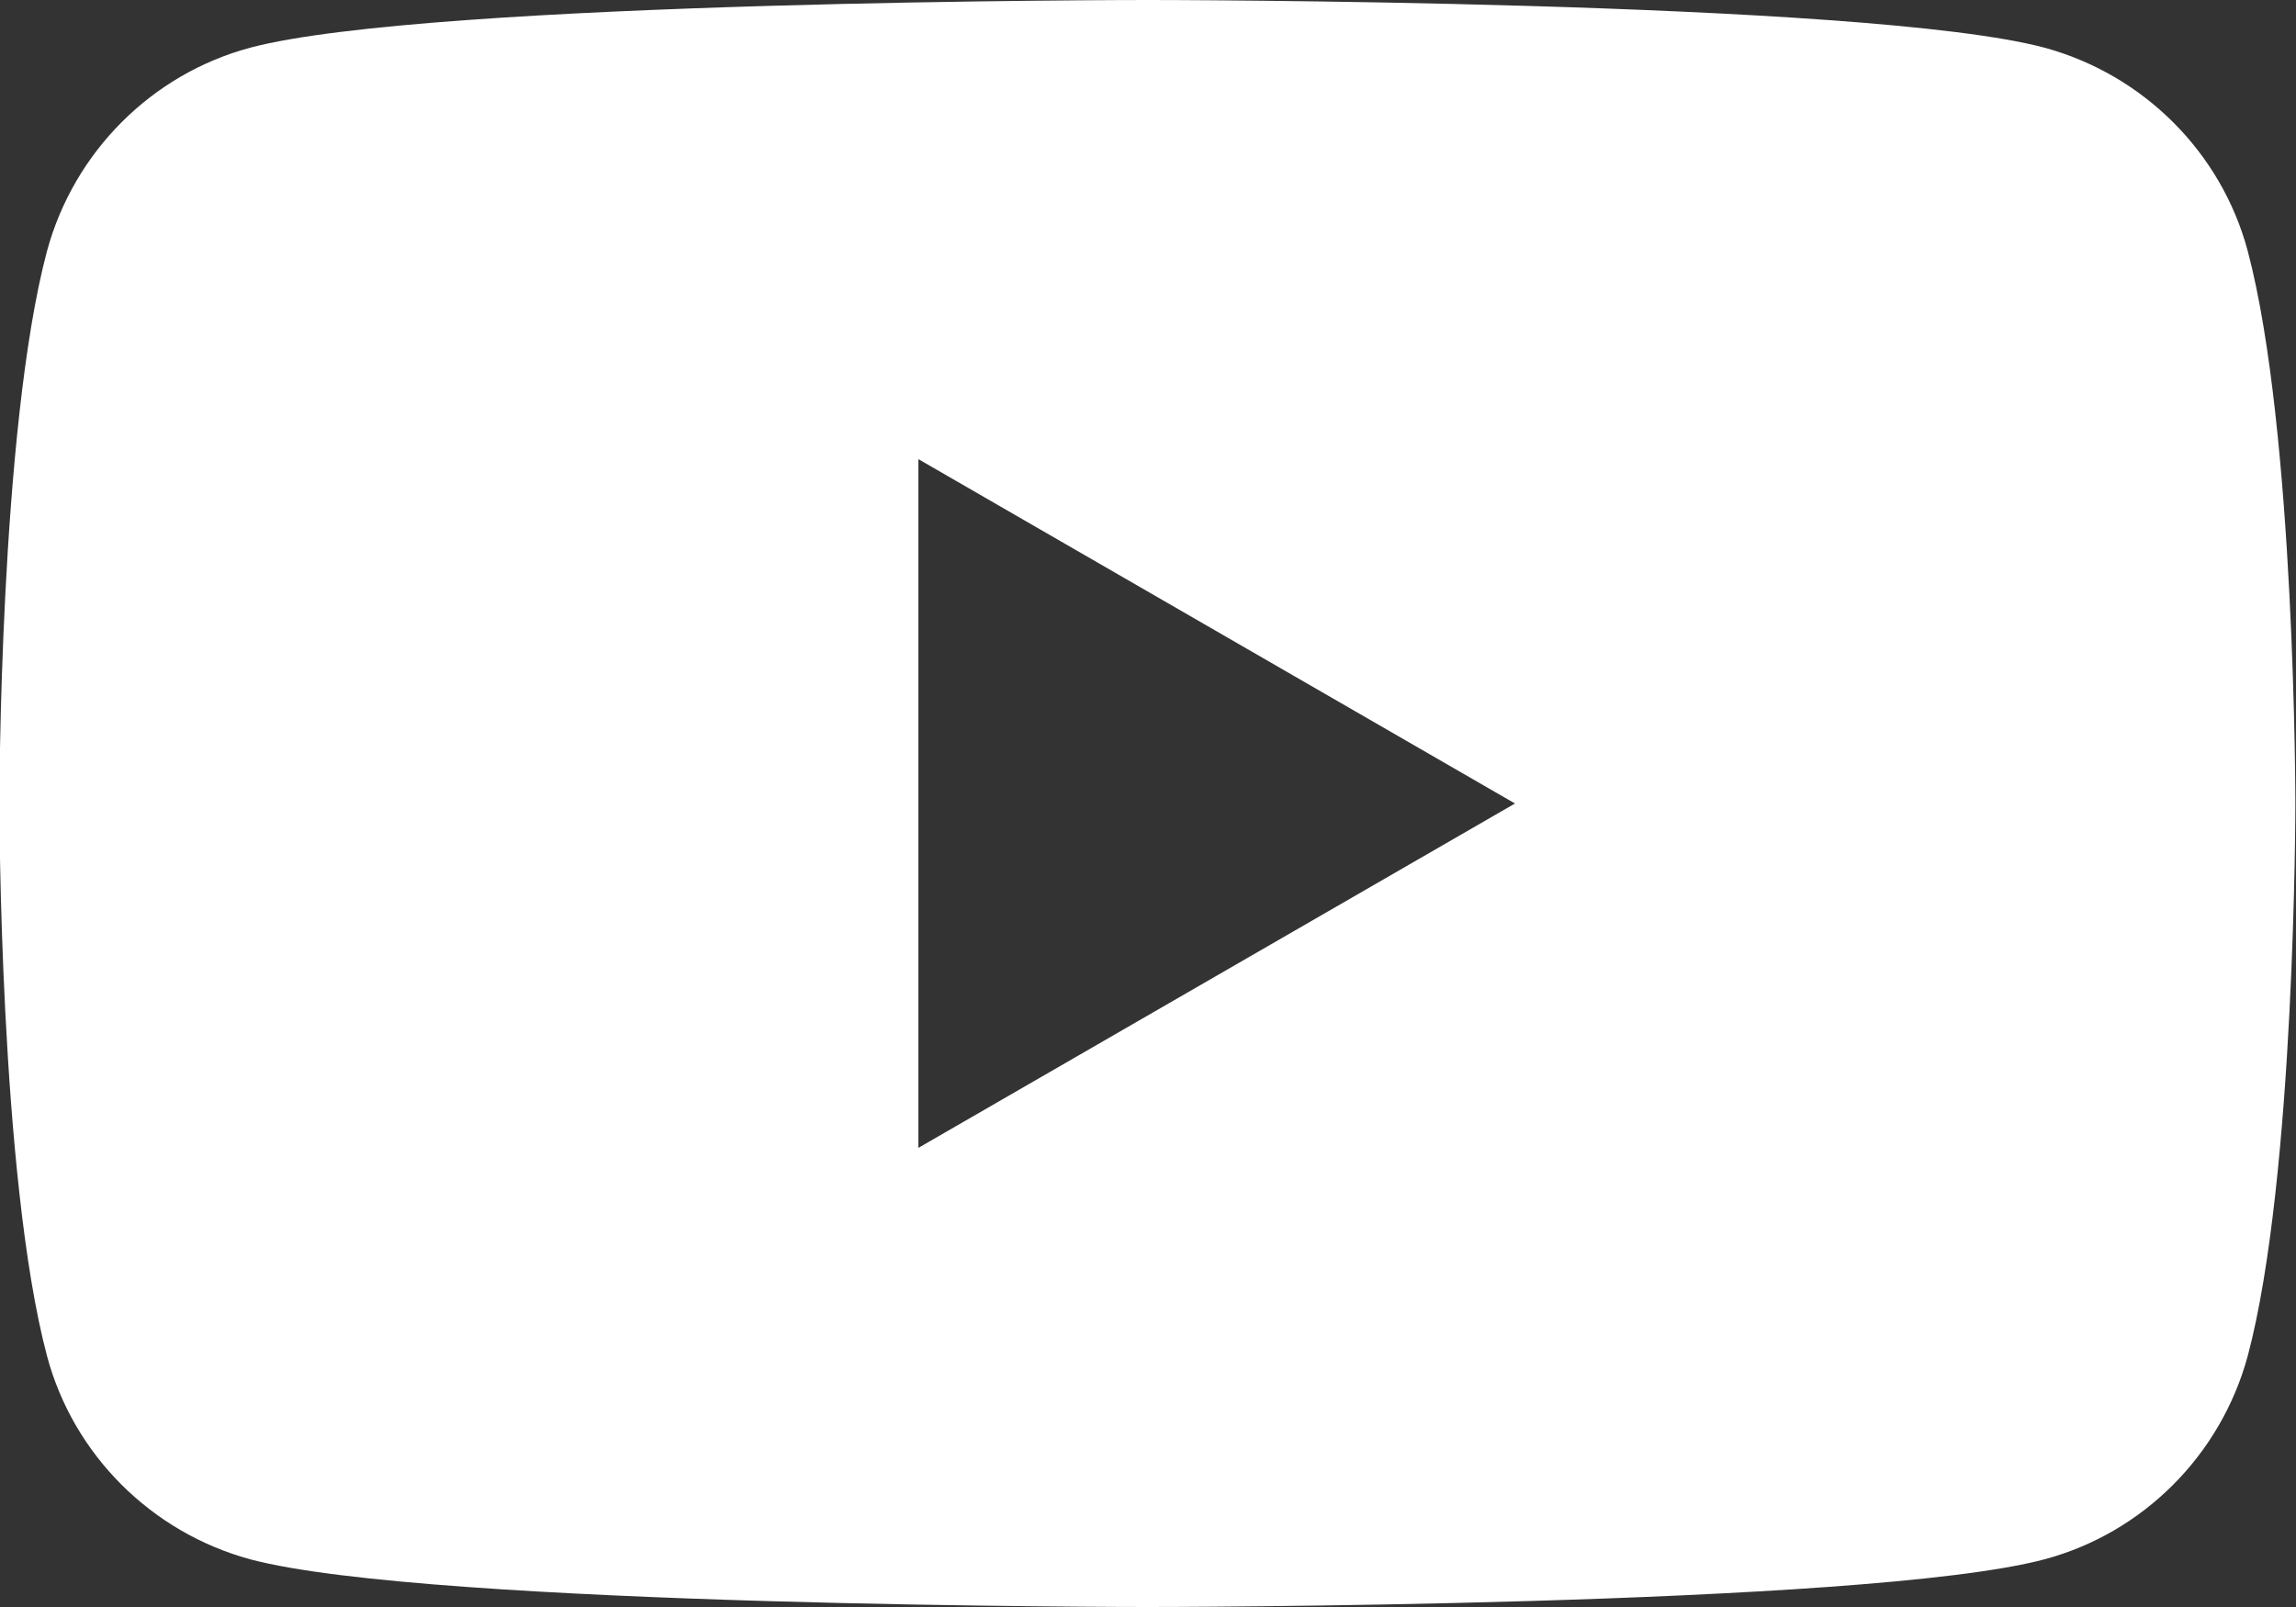
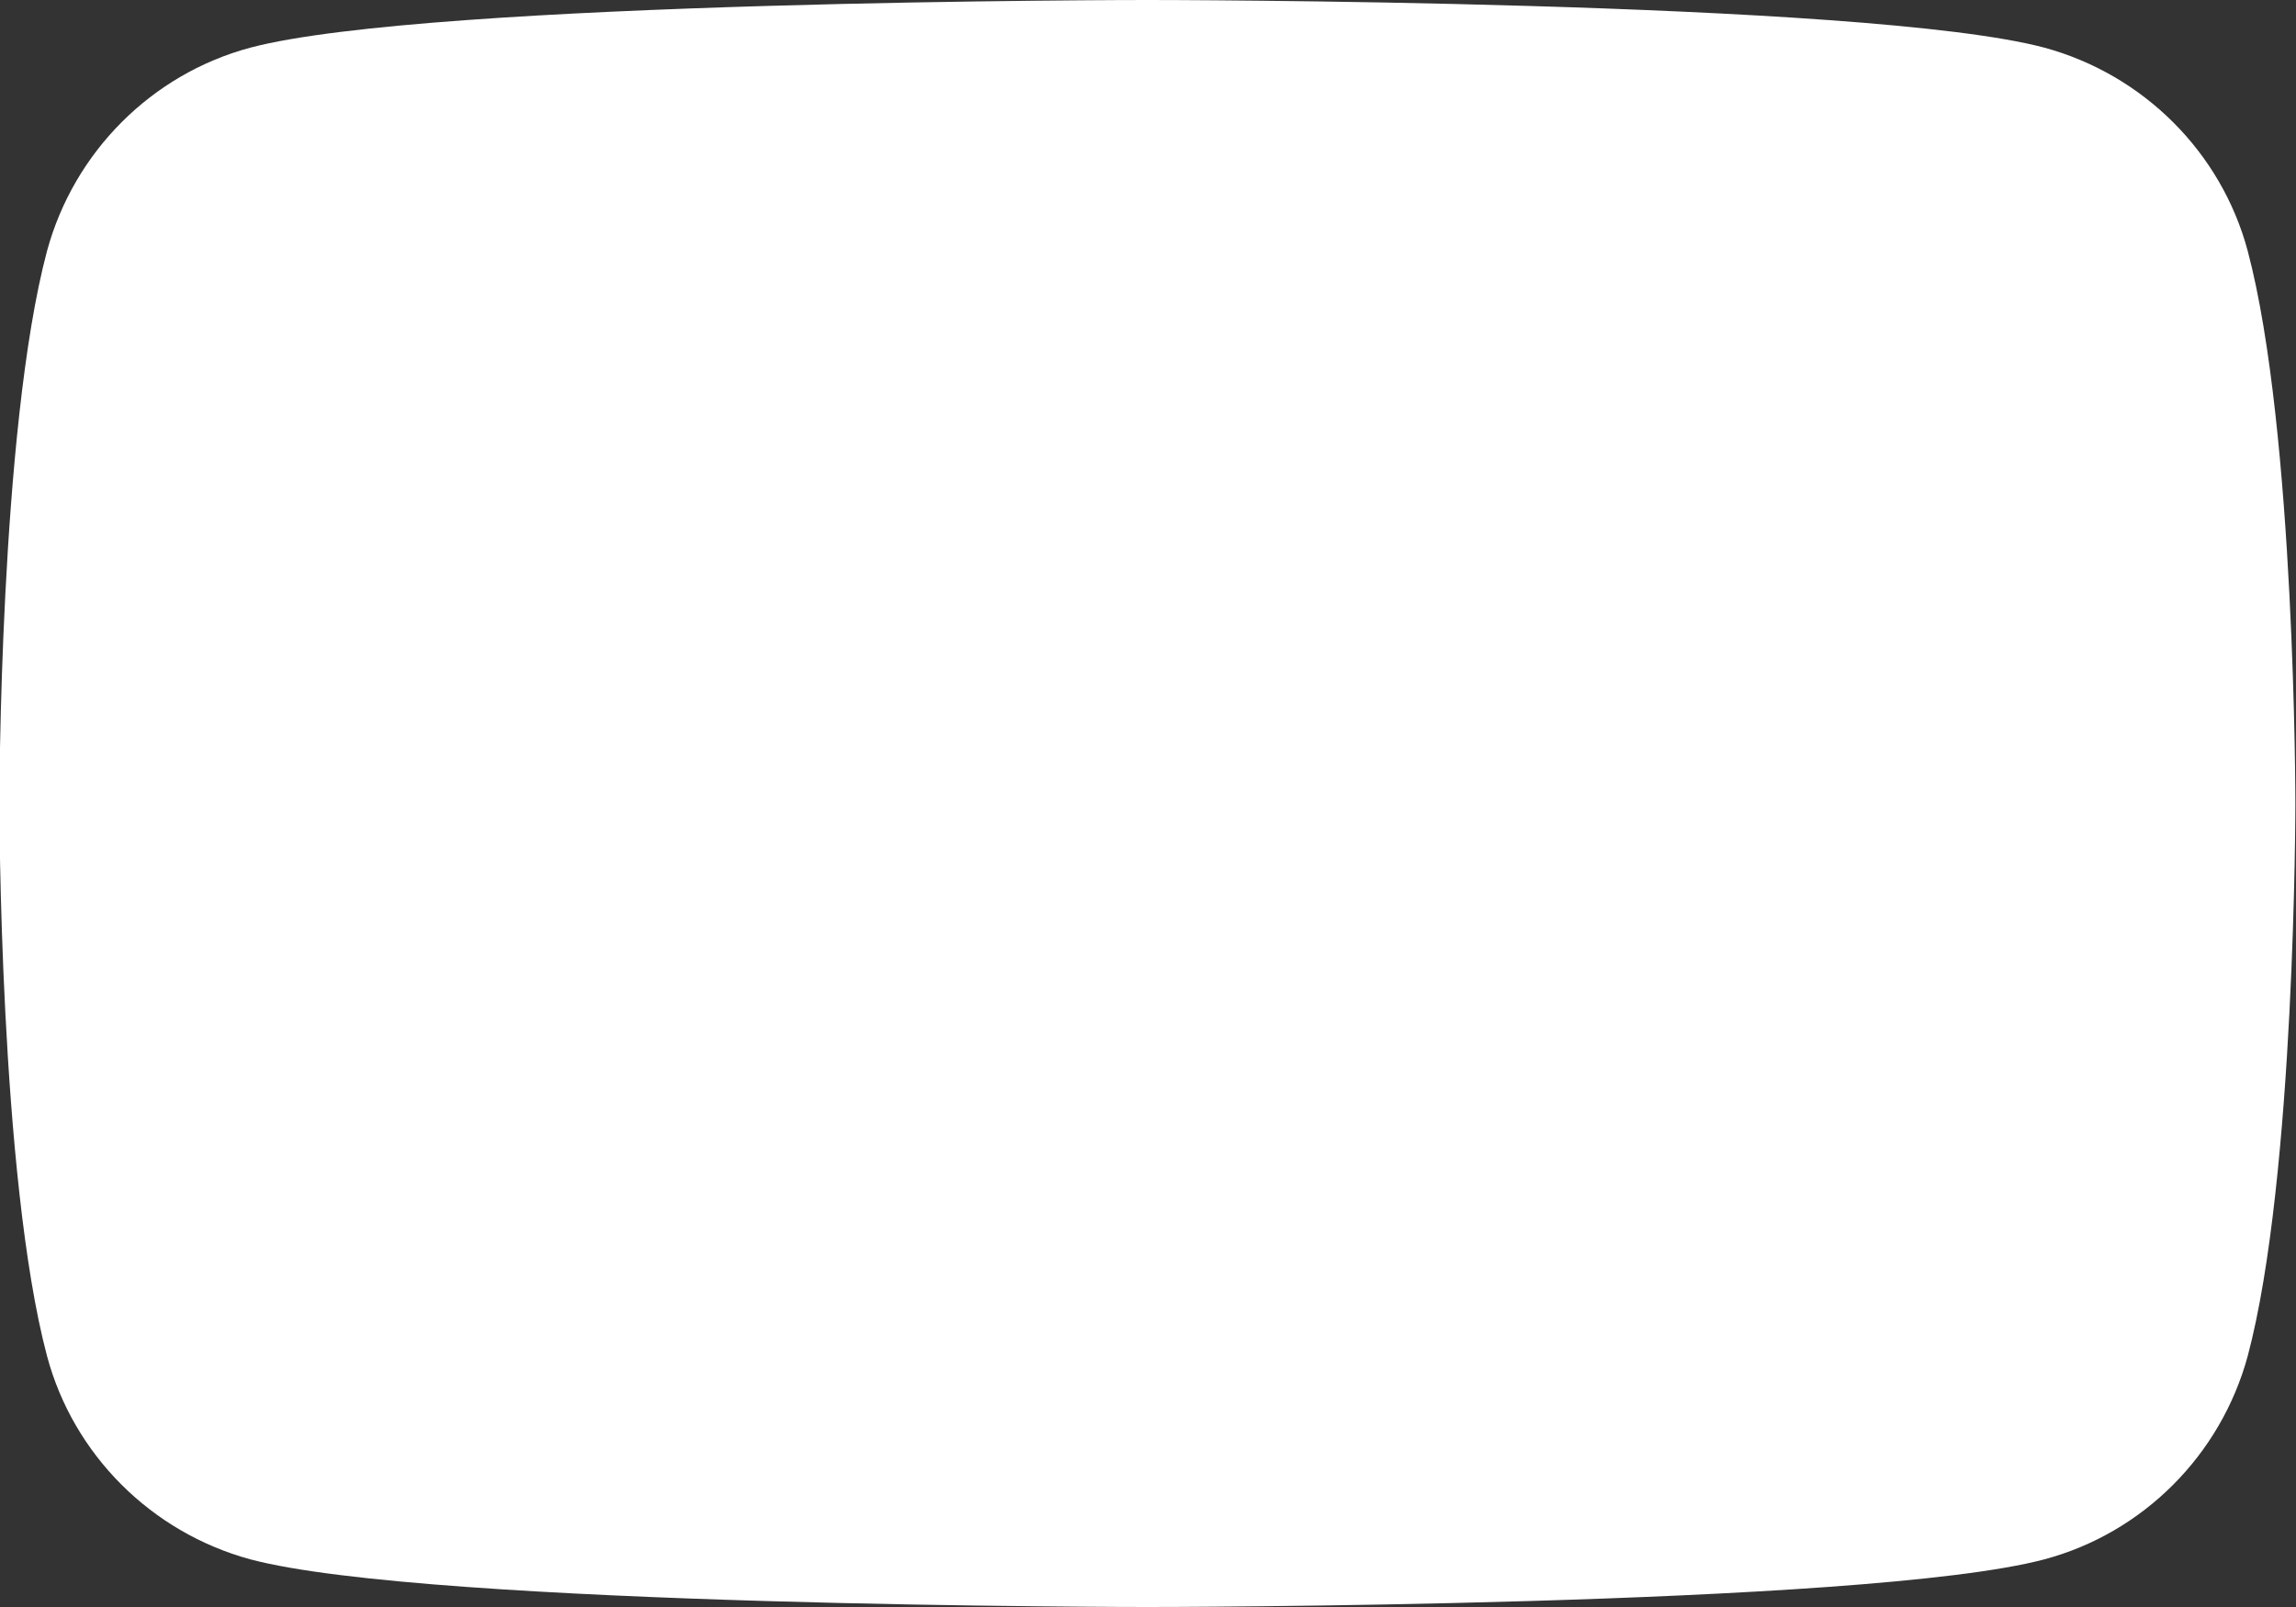
<svg xmlns="http://www.w3.org/2000/svg" viewBox="0 0 36.6 25.62">
  <rect x="0" y="0" width="36.6" height="25.62" fill="#333333" stroke="none" />
  <g id="a" />
  <g id="b">
    <g id="c">
-       <path d="M35.83,4c-.42-1.57-1.66-2.81-3.24-3.24-2.85-.76-14.3-.76-14.3-.76,0,0-11.44,0-14.3,.76-1.57,.42-2.81,1.66-3.24,3.24-.76,2.85-.76,8.81-.76,8.81,0,0,0,5.95,.76,8.81,.42,1.57,1.66,2.81,3.24,3.24,2.85,.76,14.3,.76,14.3,.76,0,0,11.44,0,14.3-.76,1.57-.42,2.81-1.66,3.24-3.24,.76-2.85,.76-8.81,.76-8.81,0,0,0-5.95-.76-8.81ZM14.64,18.3V7.32l9.51,5.49-9.51,5.49Z" fill="#fff" />
+       <path d="M35.83,4c-.42-1.57-1.66-2.81-3.24-3.24-2.85-.76-14.3-.76-14.3-.76,0,0-11.44,0-14.3,.76-1.57,.42-2.81,1.66-3.24,3.24-.76,2.85-.76,8.81-.76,8.81,0,0,0,5.95,.76,8.81,.42,1.57,1.66,2.81,3.24,3.24,2.85,.76,14.3,.76,14.3,.76,0,0,11.44,0,14.3-.76,1.57-.42,2.81-1.66,3.24-3.24,.76-2.85,.76-8.81,.76-8.81,0,0,0-5.95-.76-8.81ZM14.64,18.3V7.32Z" fill="#fff" />
    </g>
  </g>
</svg>